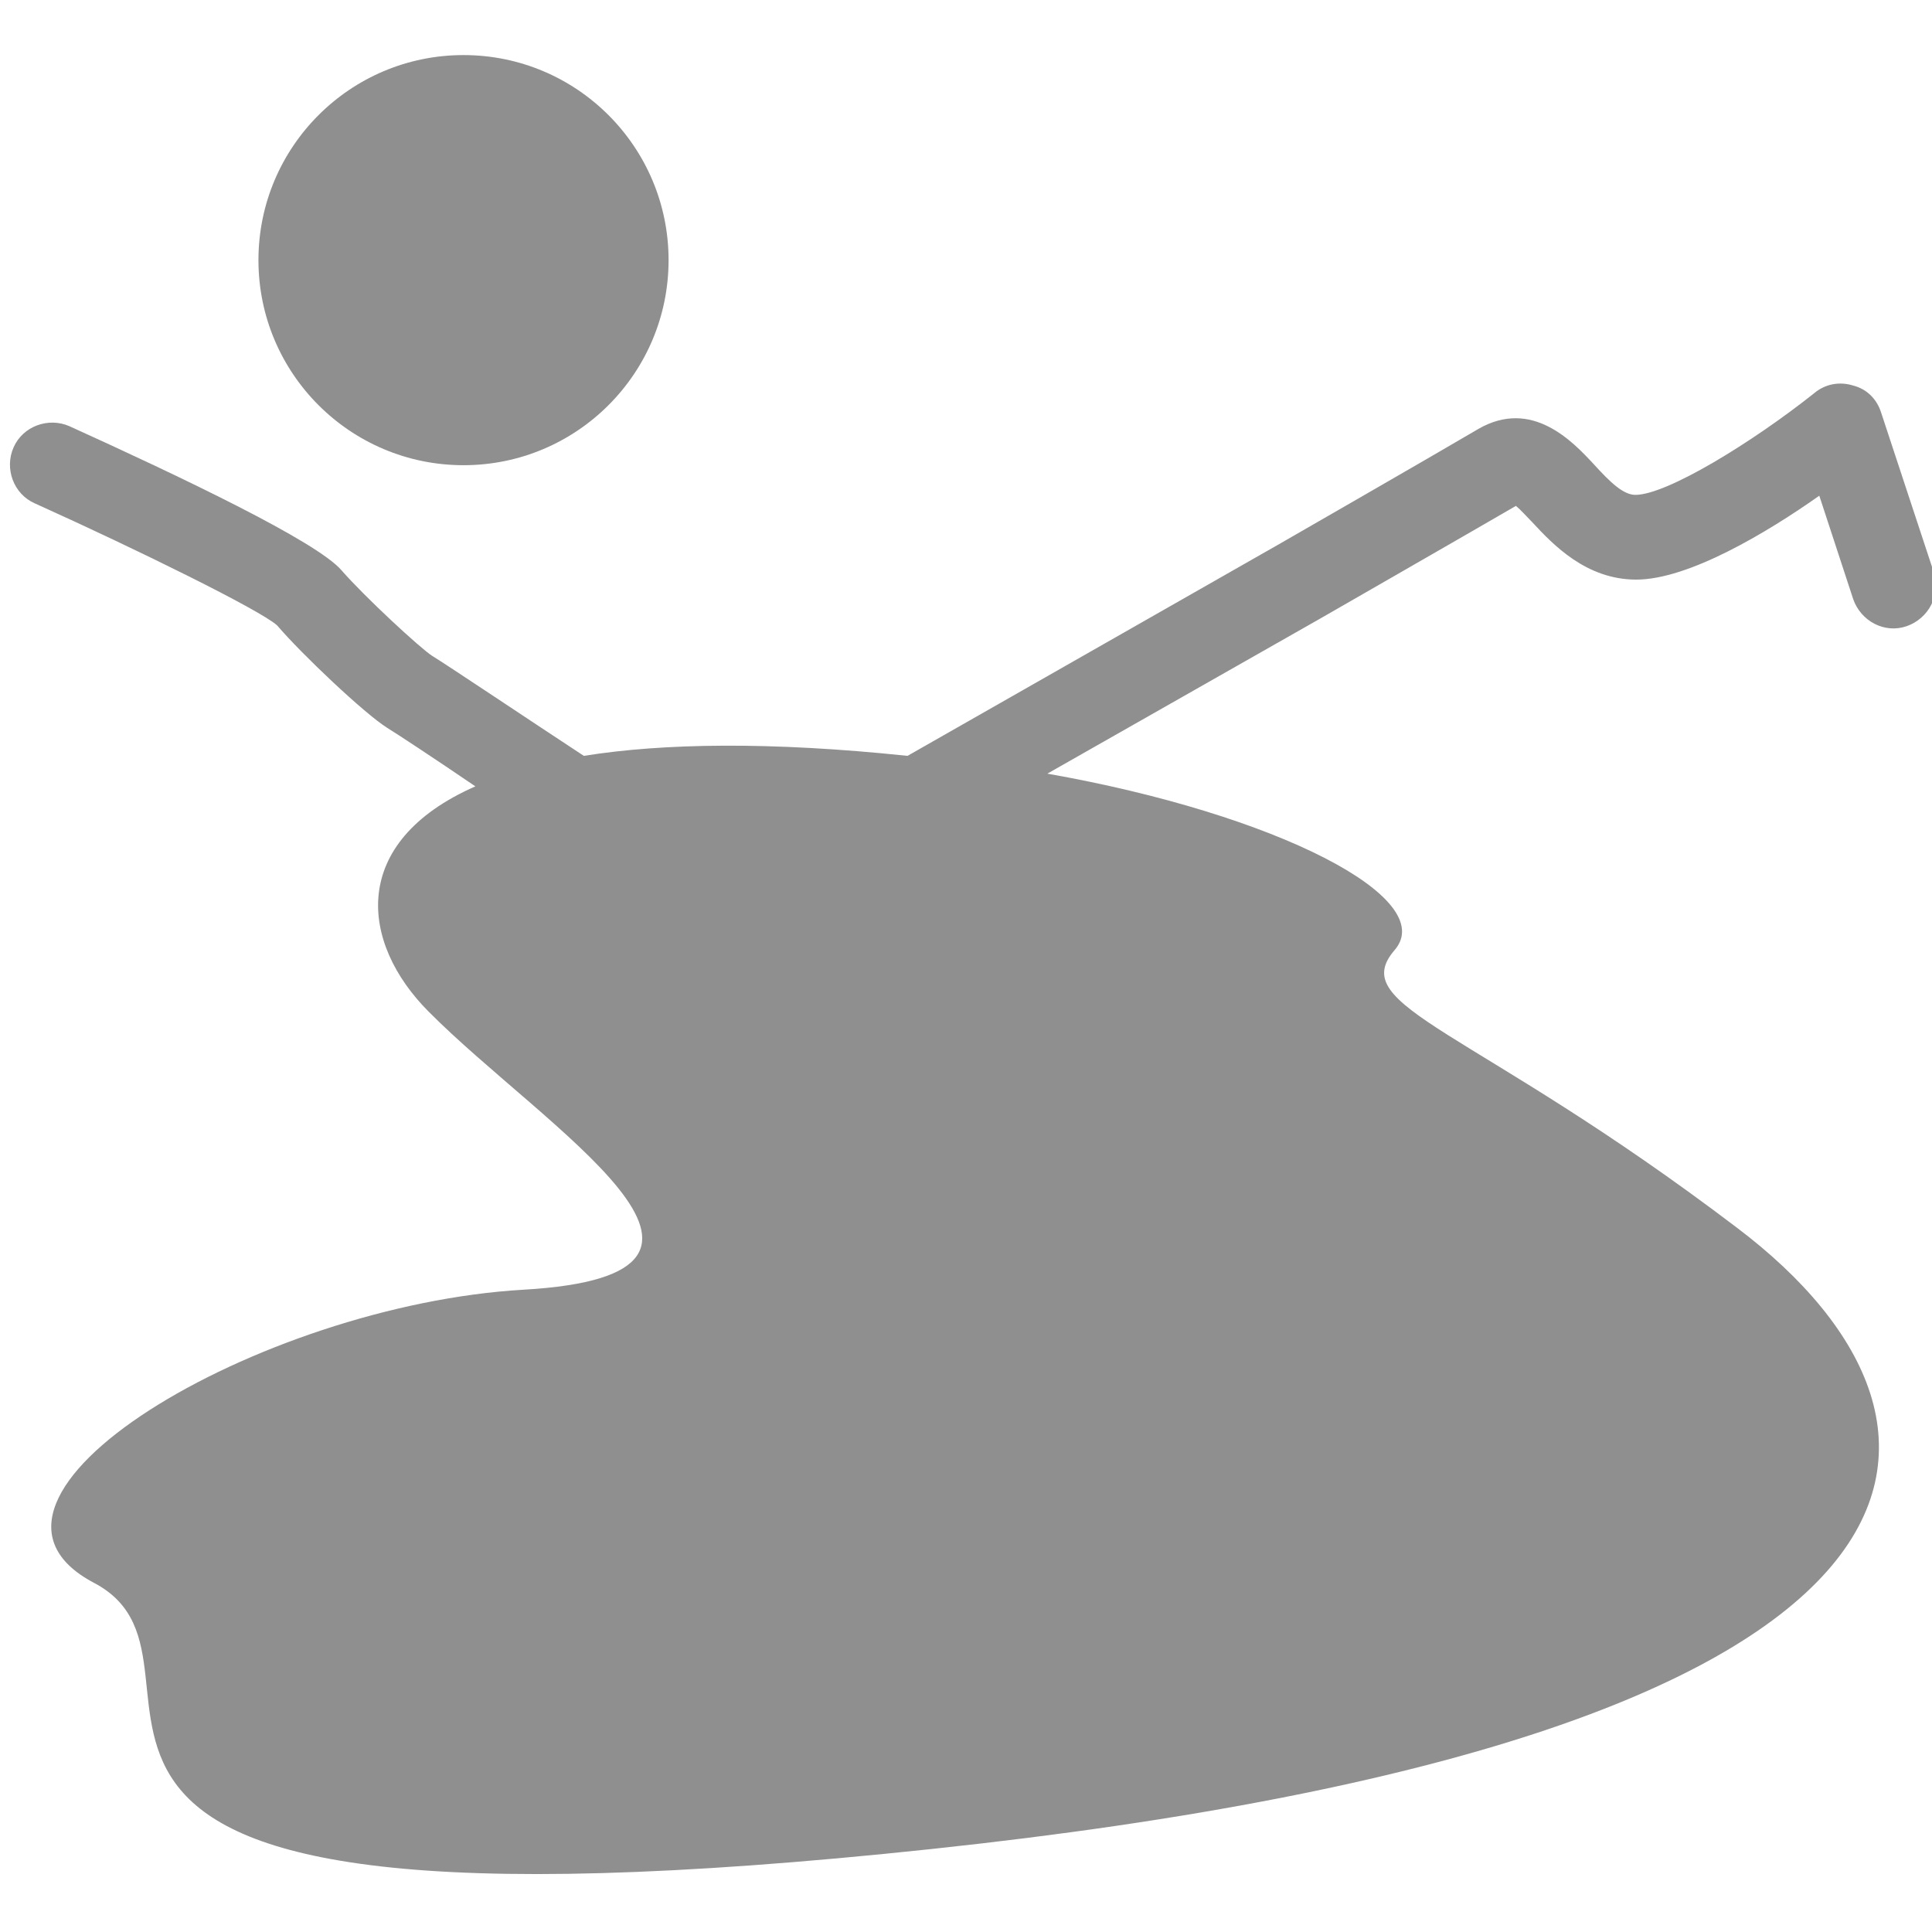
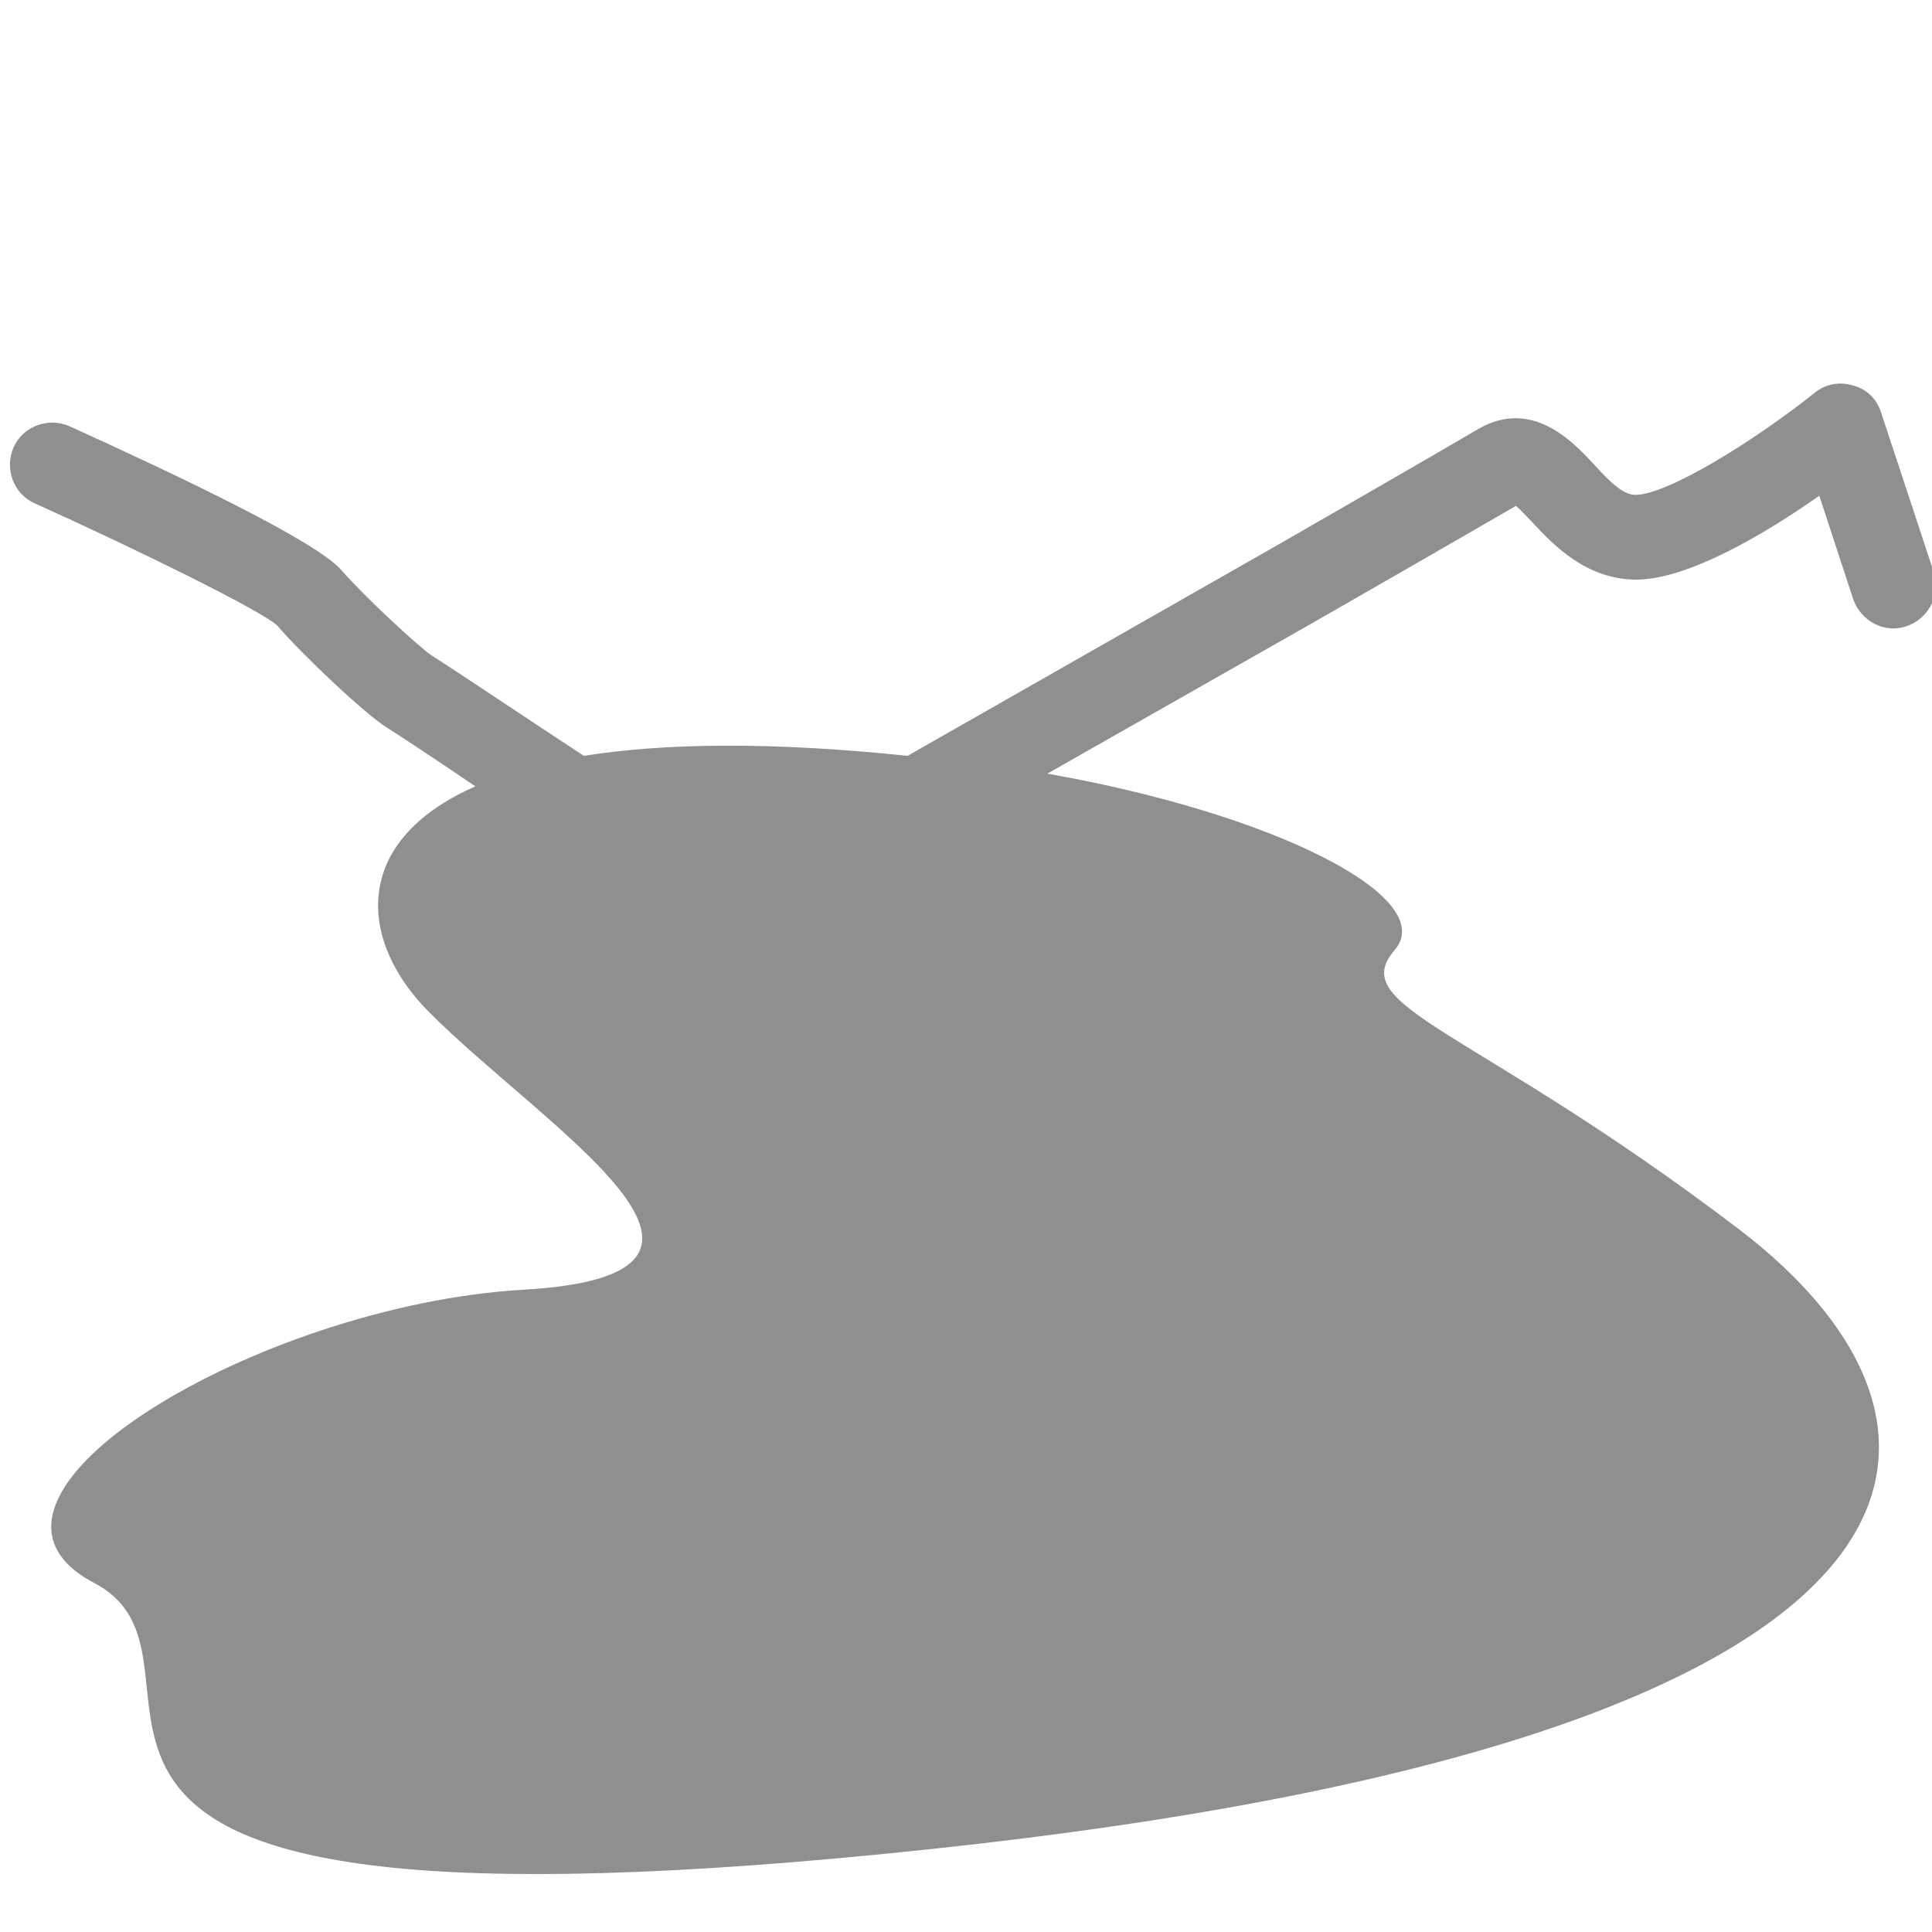
<svg xmlns="http://www.w3.org/2000/svg" version="1.1" id="Layer_2" x="0px" y="0px" width="22.8px" height="22.8px" viewBox="0 0 22.8 22.8" enable-background="new 0 0 22.8 22.8" xml:space="preserve">
  <path fill="#8F8F8F" d="M22.82,6.75l-0.62-1.88c-0.05-0.16-0.17-0.28-0.33-0.32c-0.16-0.05-0.33-0.02-0.46,0.09  c-0.73,0.58-1.74,1.2-2.11,1.2c-0.14,0-0.29-0.14-0.49-0.36c-0.25-0.27-0.73-0.78-1.36-0.42c-0.56,0.33-2.37,1.37-2.37,1.37  l-4.37,2.49C9.09,8.75,7.83,8.77,6.89,8.92C6.31,8.54,5.25,7.83,5.1,7.74C4.96,7.65,4.31,7.05,4.03,6.73  c-0.29-0.34-1.91-1.11-3.21-1.7c-0.25-0.11-0.55,0-0.66,0.25c-0.11,0.25,0,0.55,0.25,0.66C1.63,6.49,3.07,7.2,3.27,7.38  c0.29,0.34,1.03,1.04,1.3,1.21c0.1,0.06,0.57,0.37,1.04,0.69c-1.5,0.66-1.36,1.85-0.55,2.66c1.36,1.37,4.24,3.1,1.12,3.28  c-3.12,0.18-6.97,2.46-5.07,3.46s-2.48,4.46,9.89,3.14c12.37-1.32,12.62-4.97,9.5-7.33c-3.12-2.37-4.63-2.6-4.04-3.28  c0.52-0.61-1.38-1.6-4.1-2.08l3.22-1.83c0,0,1.69-0.97,2.31-1.33c0.06,0.05,0.13,0.13,0.19,0.19c0.25,0.27,0.64,0.68,1.23,0.68  c0.62,0,1.55-0.56,2.16-0.99l0.4,1.22c0.09,0.26,0.37,0.41,0.63,0.32C22.76,7.3,22.91,7.02,22.82,6.75z" />
-   <circle fill="#8F8F8F" cx="5.47" cy="3.07" r="2.42" />
</svg>